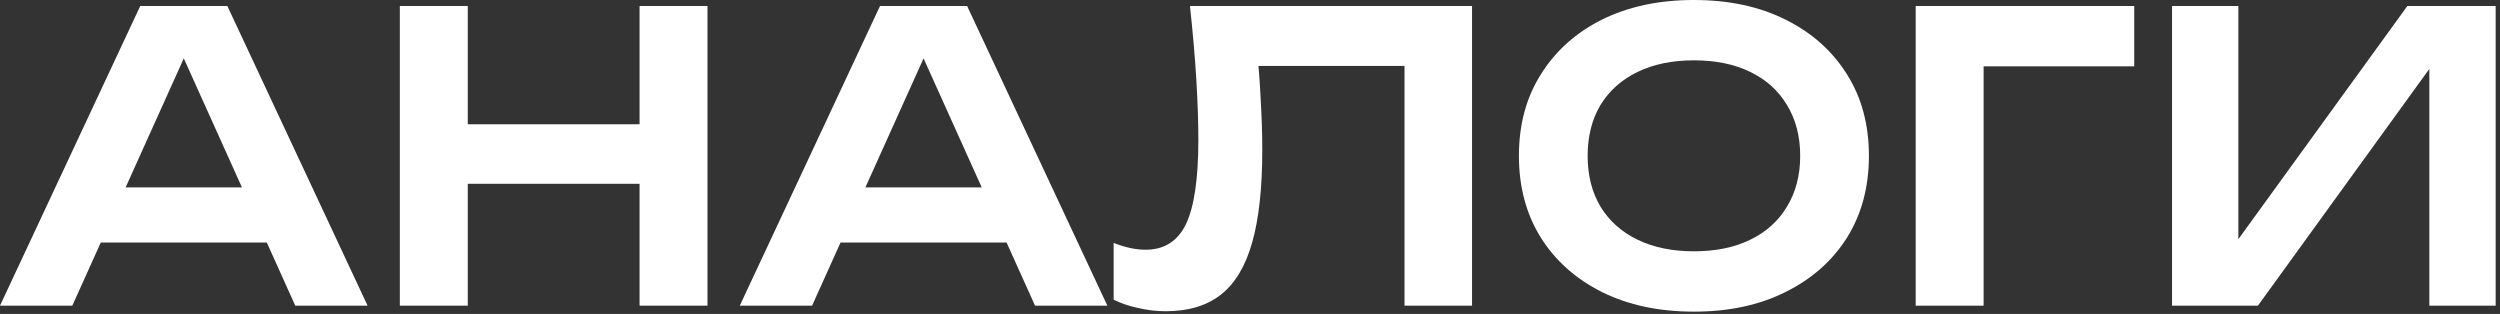
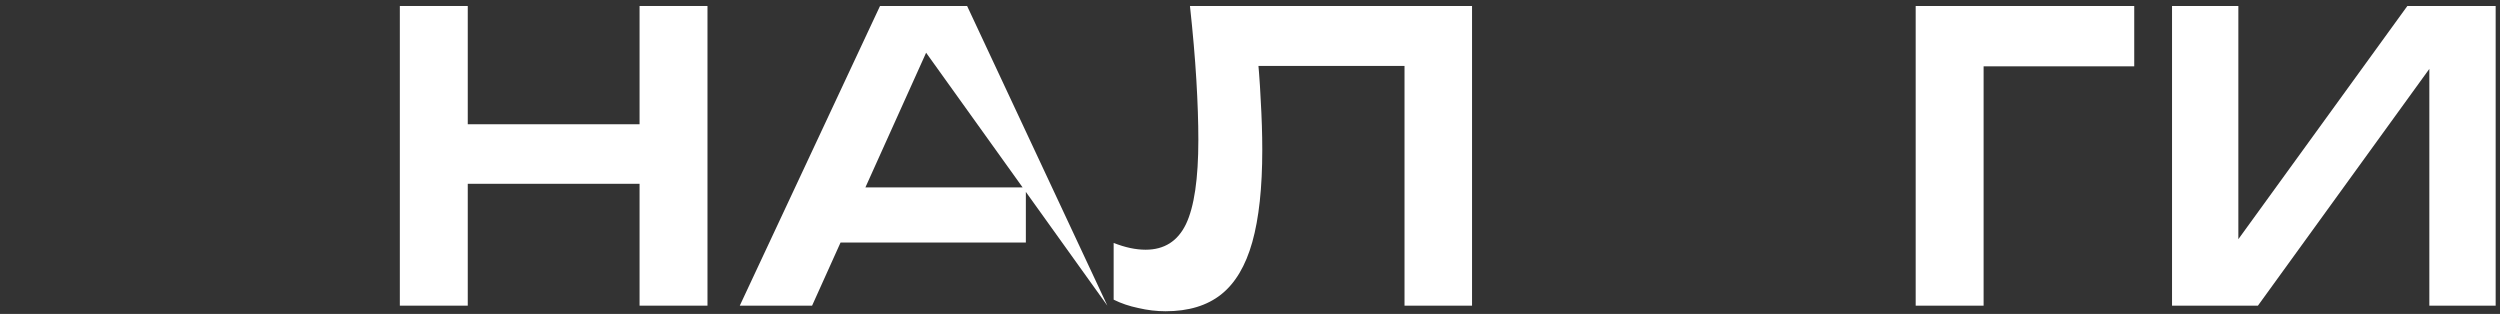
<svg xmlns="http://www.w3.org/2000/svg" width="438" height="55" viewBox="0 0 438 55" fill="none">
  <rect x="0" y="0" width="438" height="55" fill="#333333" stroke="none" />
-   <path d="M13.72 42.49V32.83H50.12V42.49H13.72ZM39.83 1.05L64.4 53.55H51.73L30.24 5.88H34.16L12.67 53.55H0L24.57 1.05H39.83Z" fill="white" />
  <path d="M70.051 1.05H81.951V53.55H70.051V1.05ZM112.051 1.05H123.951V53.55H112.051V1.05ZM76.561 21.77H117.301V32.2H76.561V21.77Z" fill="white" />
-   <path d="M143.329 42.49V32.83H179.729V42.49H143.329ZM169.439 1.05L194.009 53.55H181.339L159.849 5.88H163.769L142.279 53.55H129.609L154.179 1.05H169.439Z" fill="white" />
+   <path d="M143.329 42.49V32.83H179.729V42.49H143.329ZM169.439 1.05L194.009 53.55L159.849 5.88H163.769L142.279 53.55H129.609L154.179 1.05H169.439Z" fill="white" />
  <path d="M208.481 1.05H257.901V53.55H246.071V6.16L251.391 11.55H215.061L220.101 7.63C220.474 11.037 220.731 14.303 220.871 17.43C221.057 20.557 221.151 23.497 221.151 26.25C221.151 32.877 220.567 38.267 219.401 42.42C218.234 46.573 216.414 49.63 213.941 51.59C211.467 53.55 208.224 54.53 204.211 54.53C202.624 54.53 201.037 54.343 199.451 53.97C197.864 53.643 196.417 53.153 195.111 52.5V42.56C197.117 43.353 198.984 43.75 200.711 43.75C203.977 43.75 206.334 42.257 207.781 39.27C209.227 36.237 209.951 31.313 209.951 24.5C209.951 21.42 209.834 17.92 209.601 14C209.367 10.08 208.994 5.763 208.481 1.05Z" fill="white" />
-   <path d="M296.774 54.6C290.66 54.6 285.294 53.457 280.674 51.17C276.1 48.883 272.53 45.71 269.964 41.65C267.397 37.543 266.114 32.76 266.114 27.3C266.114 21.84 267.397 17.08 269.964 13.02C272.53 8.913 276.1 5.717 280.674 3.43C285.294 1.143 290.66 0 296.774 0C302.887 0 308.23 1.143 312.804 3.43C317.424 5.717 321.017 8.913 323.584 13.02C326.15 17.08 327.434 21.84 327.434 27.3C327.434 32.76 326.15 37.543 323.584 41.65C321.017 45.71 317.424 48.883 312.804 51.17C308.23 53.457 302.887 54.6 296.774 54.6ZM296.774 44.03C300.6 44.03 303.89 43.353 306.644 42C309.444 40.647 311.59 38.71 313.084 36.19C314.624 33.67 315.394 30.707 315.394 27.3C315.394 23.893 314.624 20.93 313.084 18.41C311.59 15.89 309.444 13.953 306.644 12.6C303.89 11.247 300.6 10.57 296.774 10.57C292.994 10.57 289.704 11.247 286.904 12.6C284.104 13.953 281.934 15.89 280.394 18.41C278.9 20.93 278.154 23.893 278.154 27.3C278.154 30.707 278.9 33.67 280.394 36.19C281.934 38.71 284.104 40.647 286.904 42C289.704 43.353 292.994 44.03 296.774 44.03Z" fill="white" />
  <path d="M373.918 1.05V11.62H342.138L347.528 6.23V53.55H335.628V1.05H373.918Z" fill="white" />
  <path d="M380.54 53.55V1.05H392.16V47.53L388.59 46.83L421.77 1.05H437.24V53.55H425.62V6.44L429.19 7.14L395.59 53.55H380.54Z" fill="white" />
</svg>